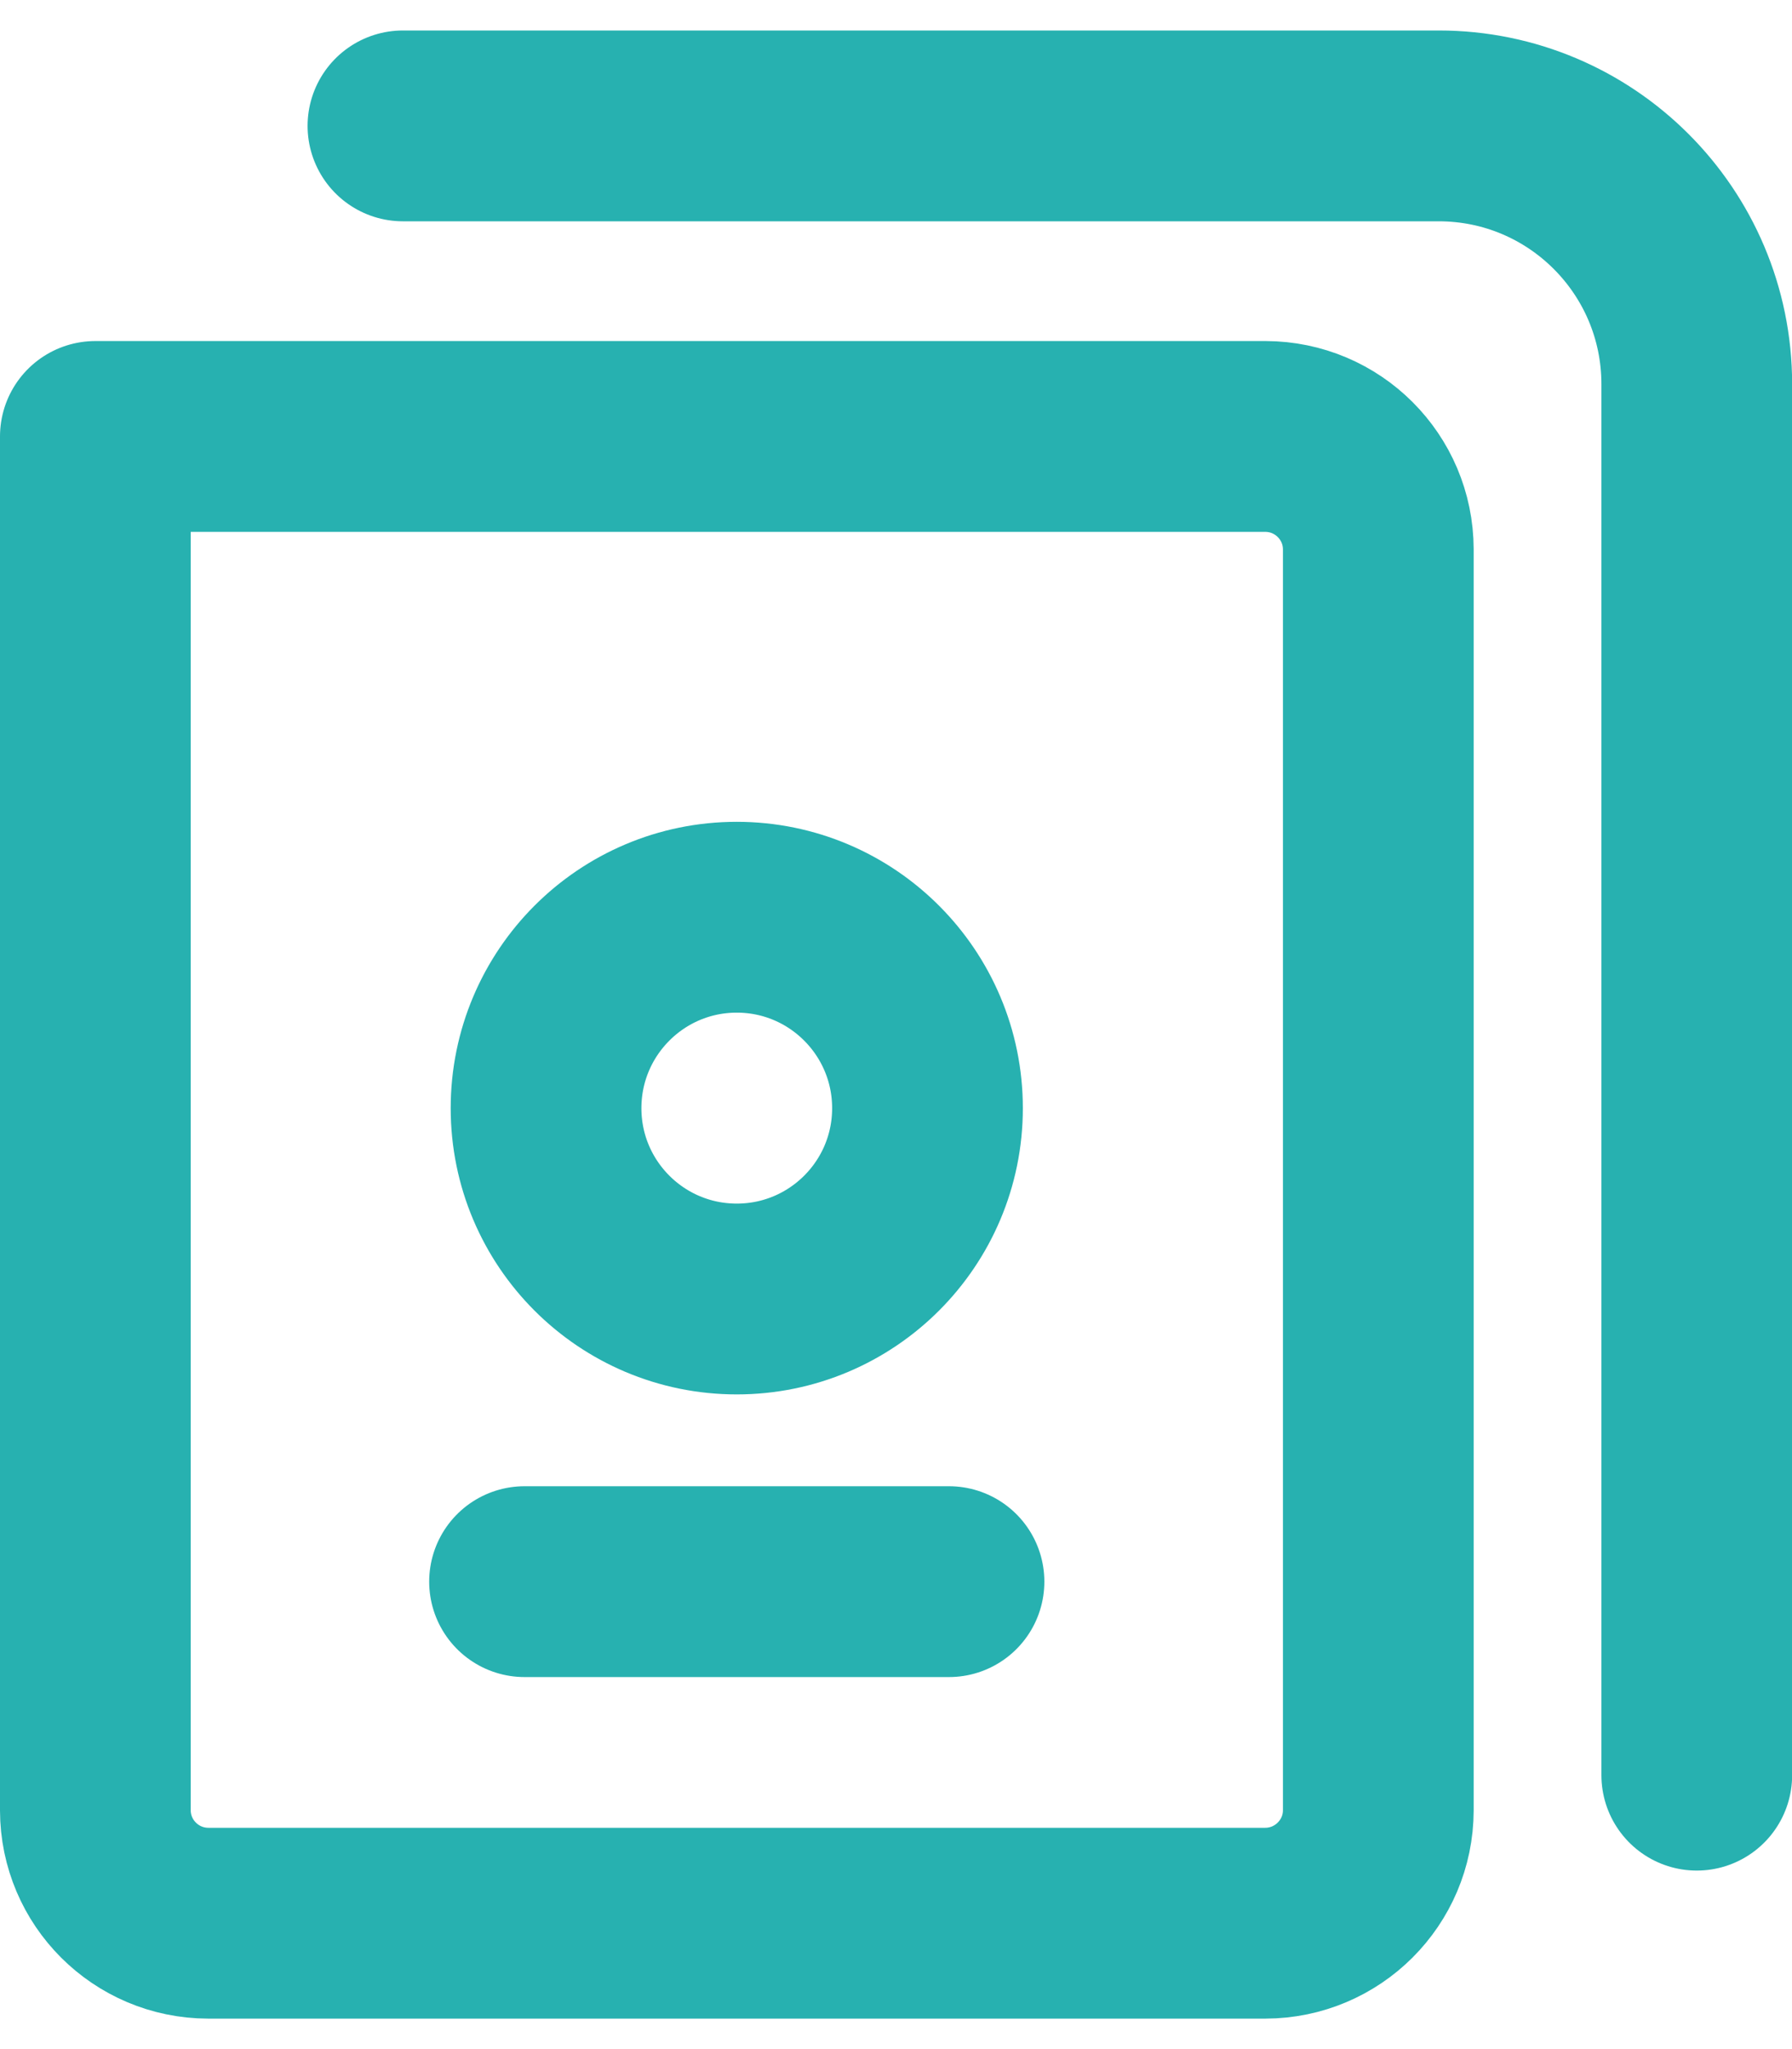
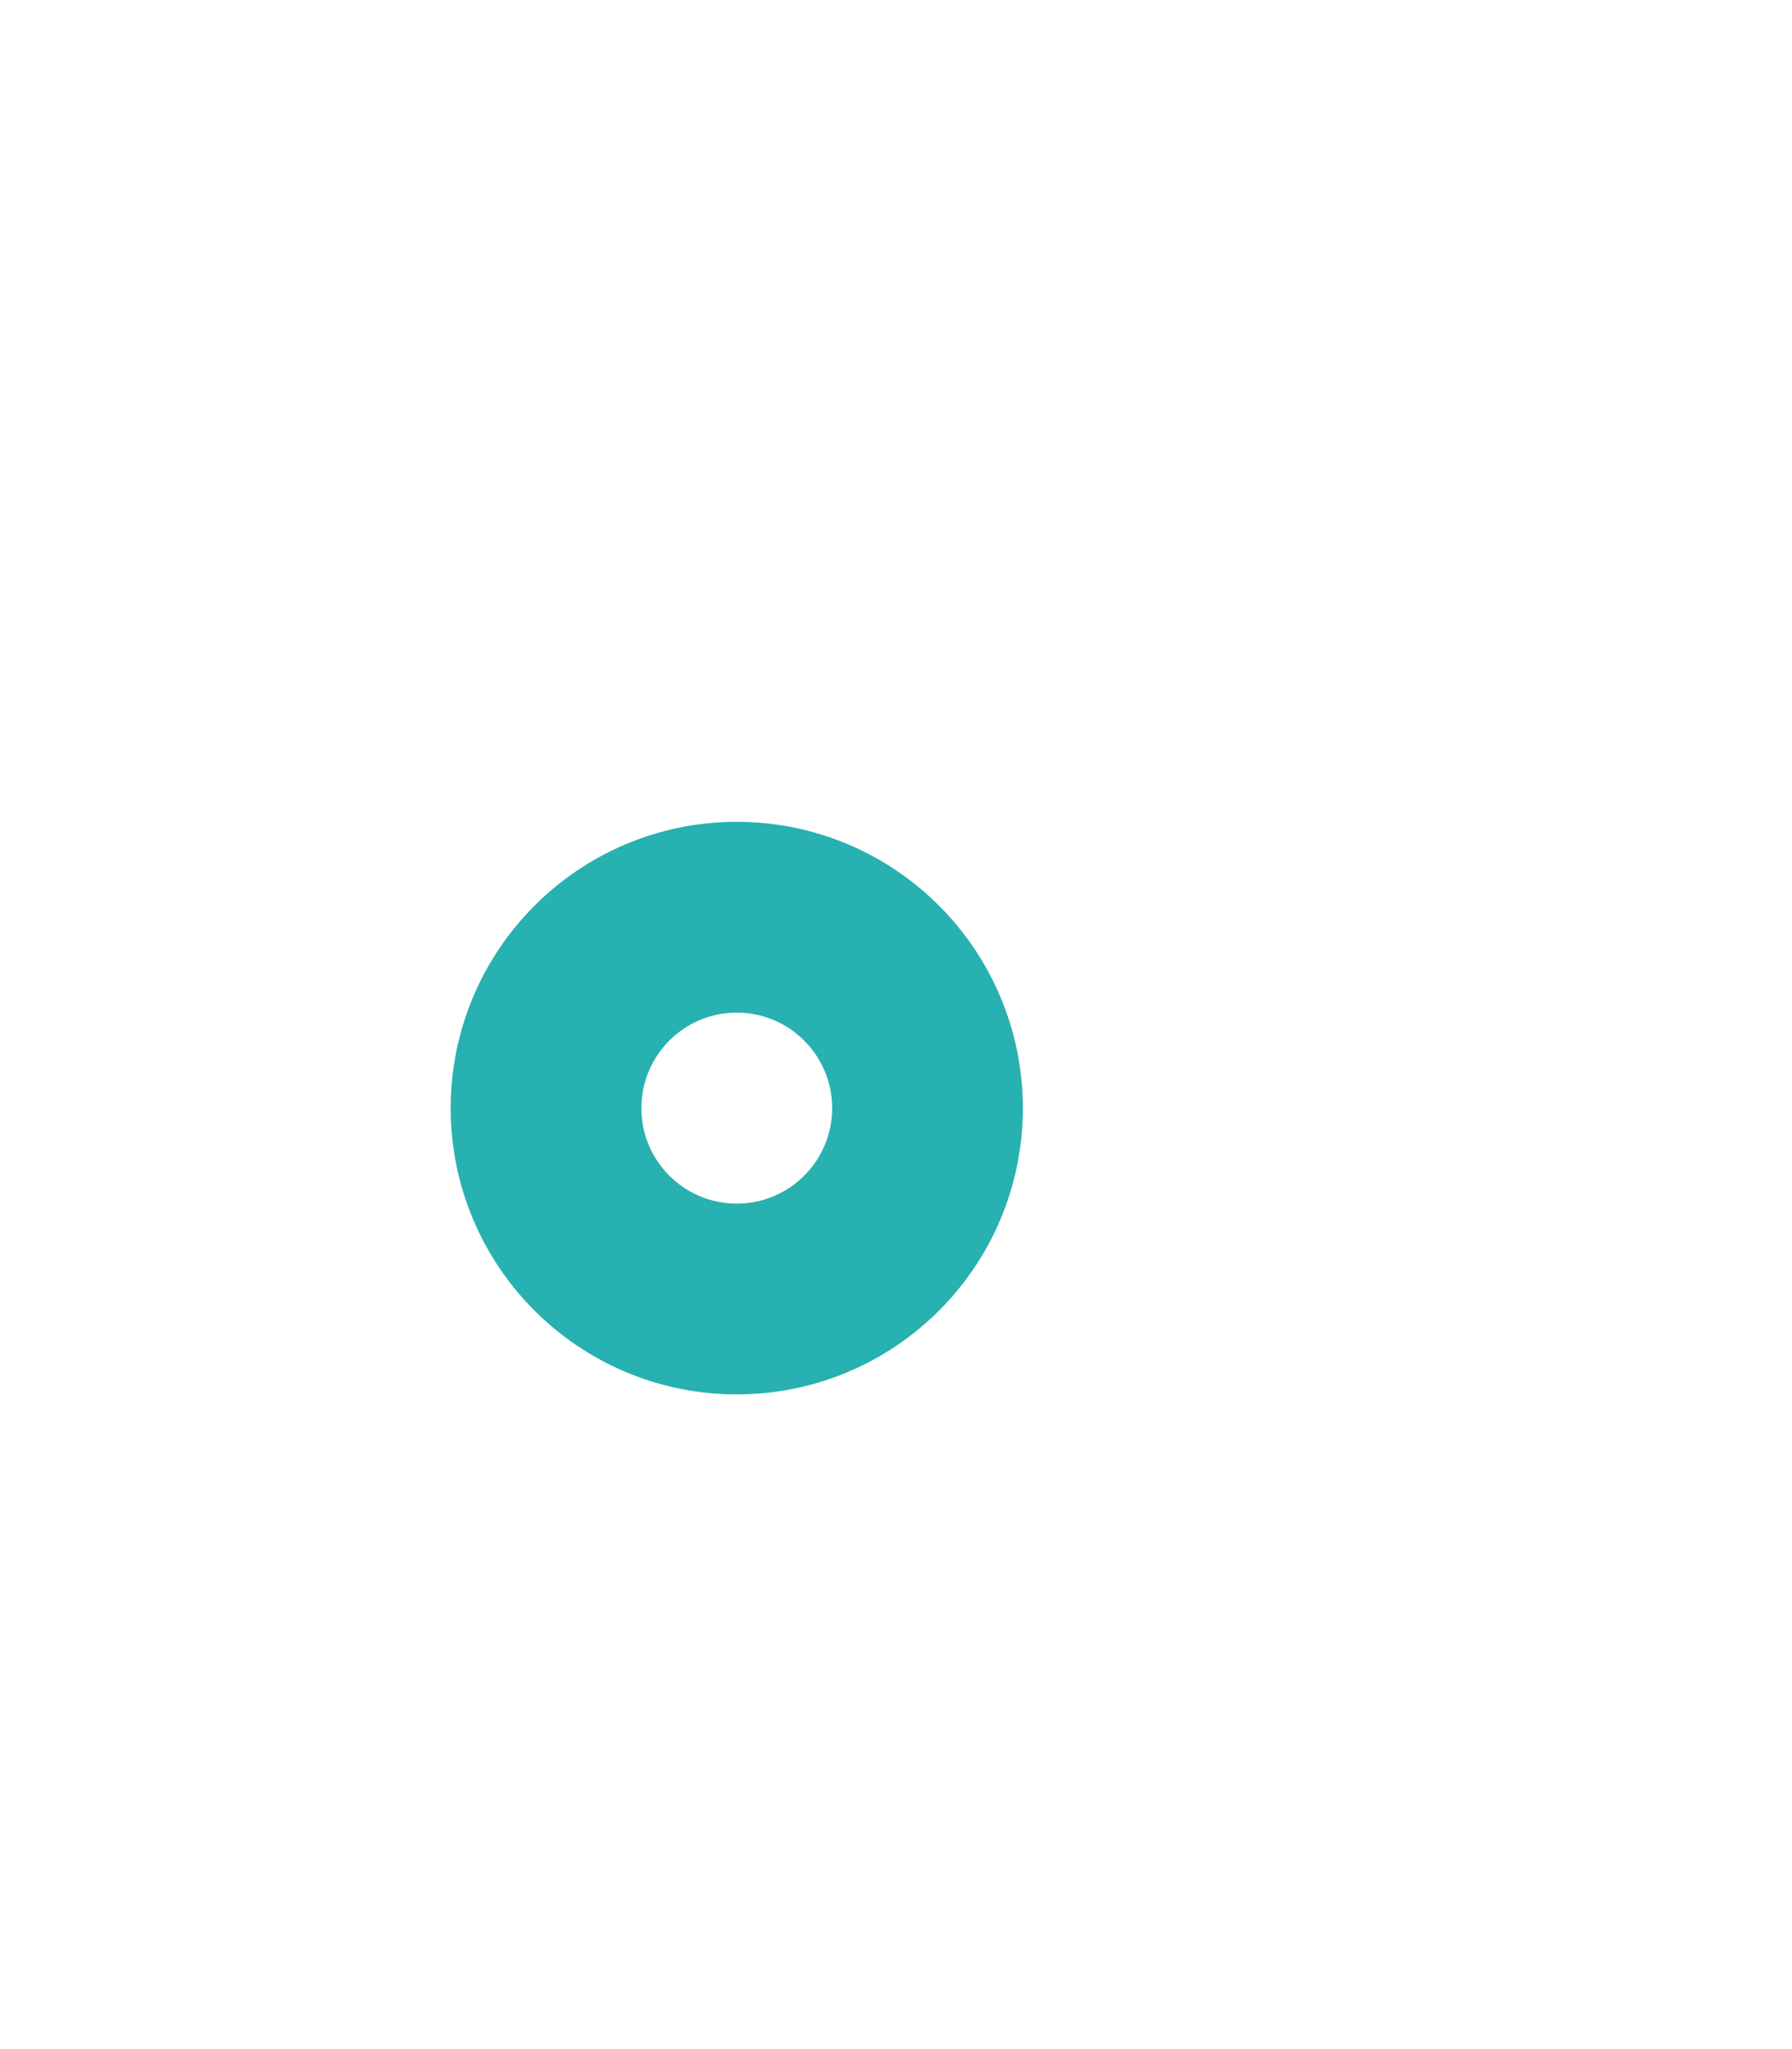
<svg xmlns="http://www.w3.org/2000/svg" width="14" height="16" xml:space="preserve" overflow="hidden">
  <g>
-     <path d="M9.885 15.017 1.627 15.017C1.14 15.016 0.746 14.622 0.745 14.136L0.745 3.408 9.886 3.408C10.373 3.409 10.767 3.803 10.768 4.289L10.768 14.136C10.767 14.622 10.372 15.016 9.885 15.017Z" stroke="#27B1B0" stroke-width="1.49" stroke-linecap="round" stroke-linejoin="round" fill="none" />
-     <path d="M4.098 12.35 7.414 12.35" stroke="#27B1B0" stroke-width="1.49" stroke-linecap="round" stroke-linejoin="round" fill="none" />
    <path d="M7.246 8.653C7.246 9.476 6.579 10.143 5.756 10.143 4.933 10.143 4.266 9.476 4.266 8.653 4.266 7.83 4.933 7.162 5.756 7.162 6.579 7.162 7.246 7.83 7.246 8.653Z" stroke="#27B1B0" stroke-width="1.49" stroke-linecap="round" stroke-linejoin="round" fill="none" />
-     <path d="M3.148 0.983 11.24 0.983C12.353 0.983 13.255 1.885 13.256 2.998L13.256 13.861" stroke="#27B1B0" stroke-width="1.49" stroke-linecap="round" stroke-linejoin="round" fill="none" />
  </g>
</svg>